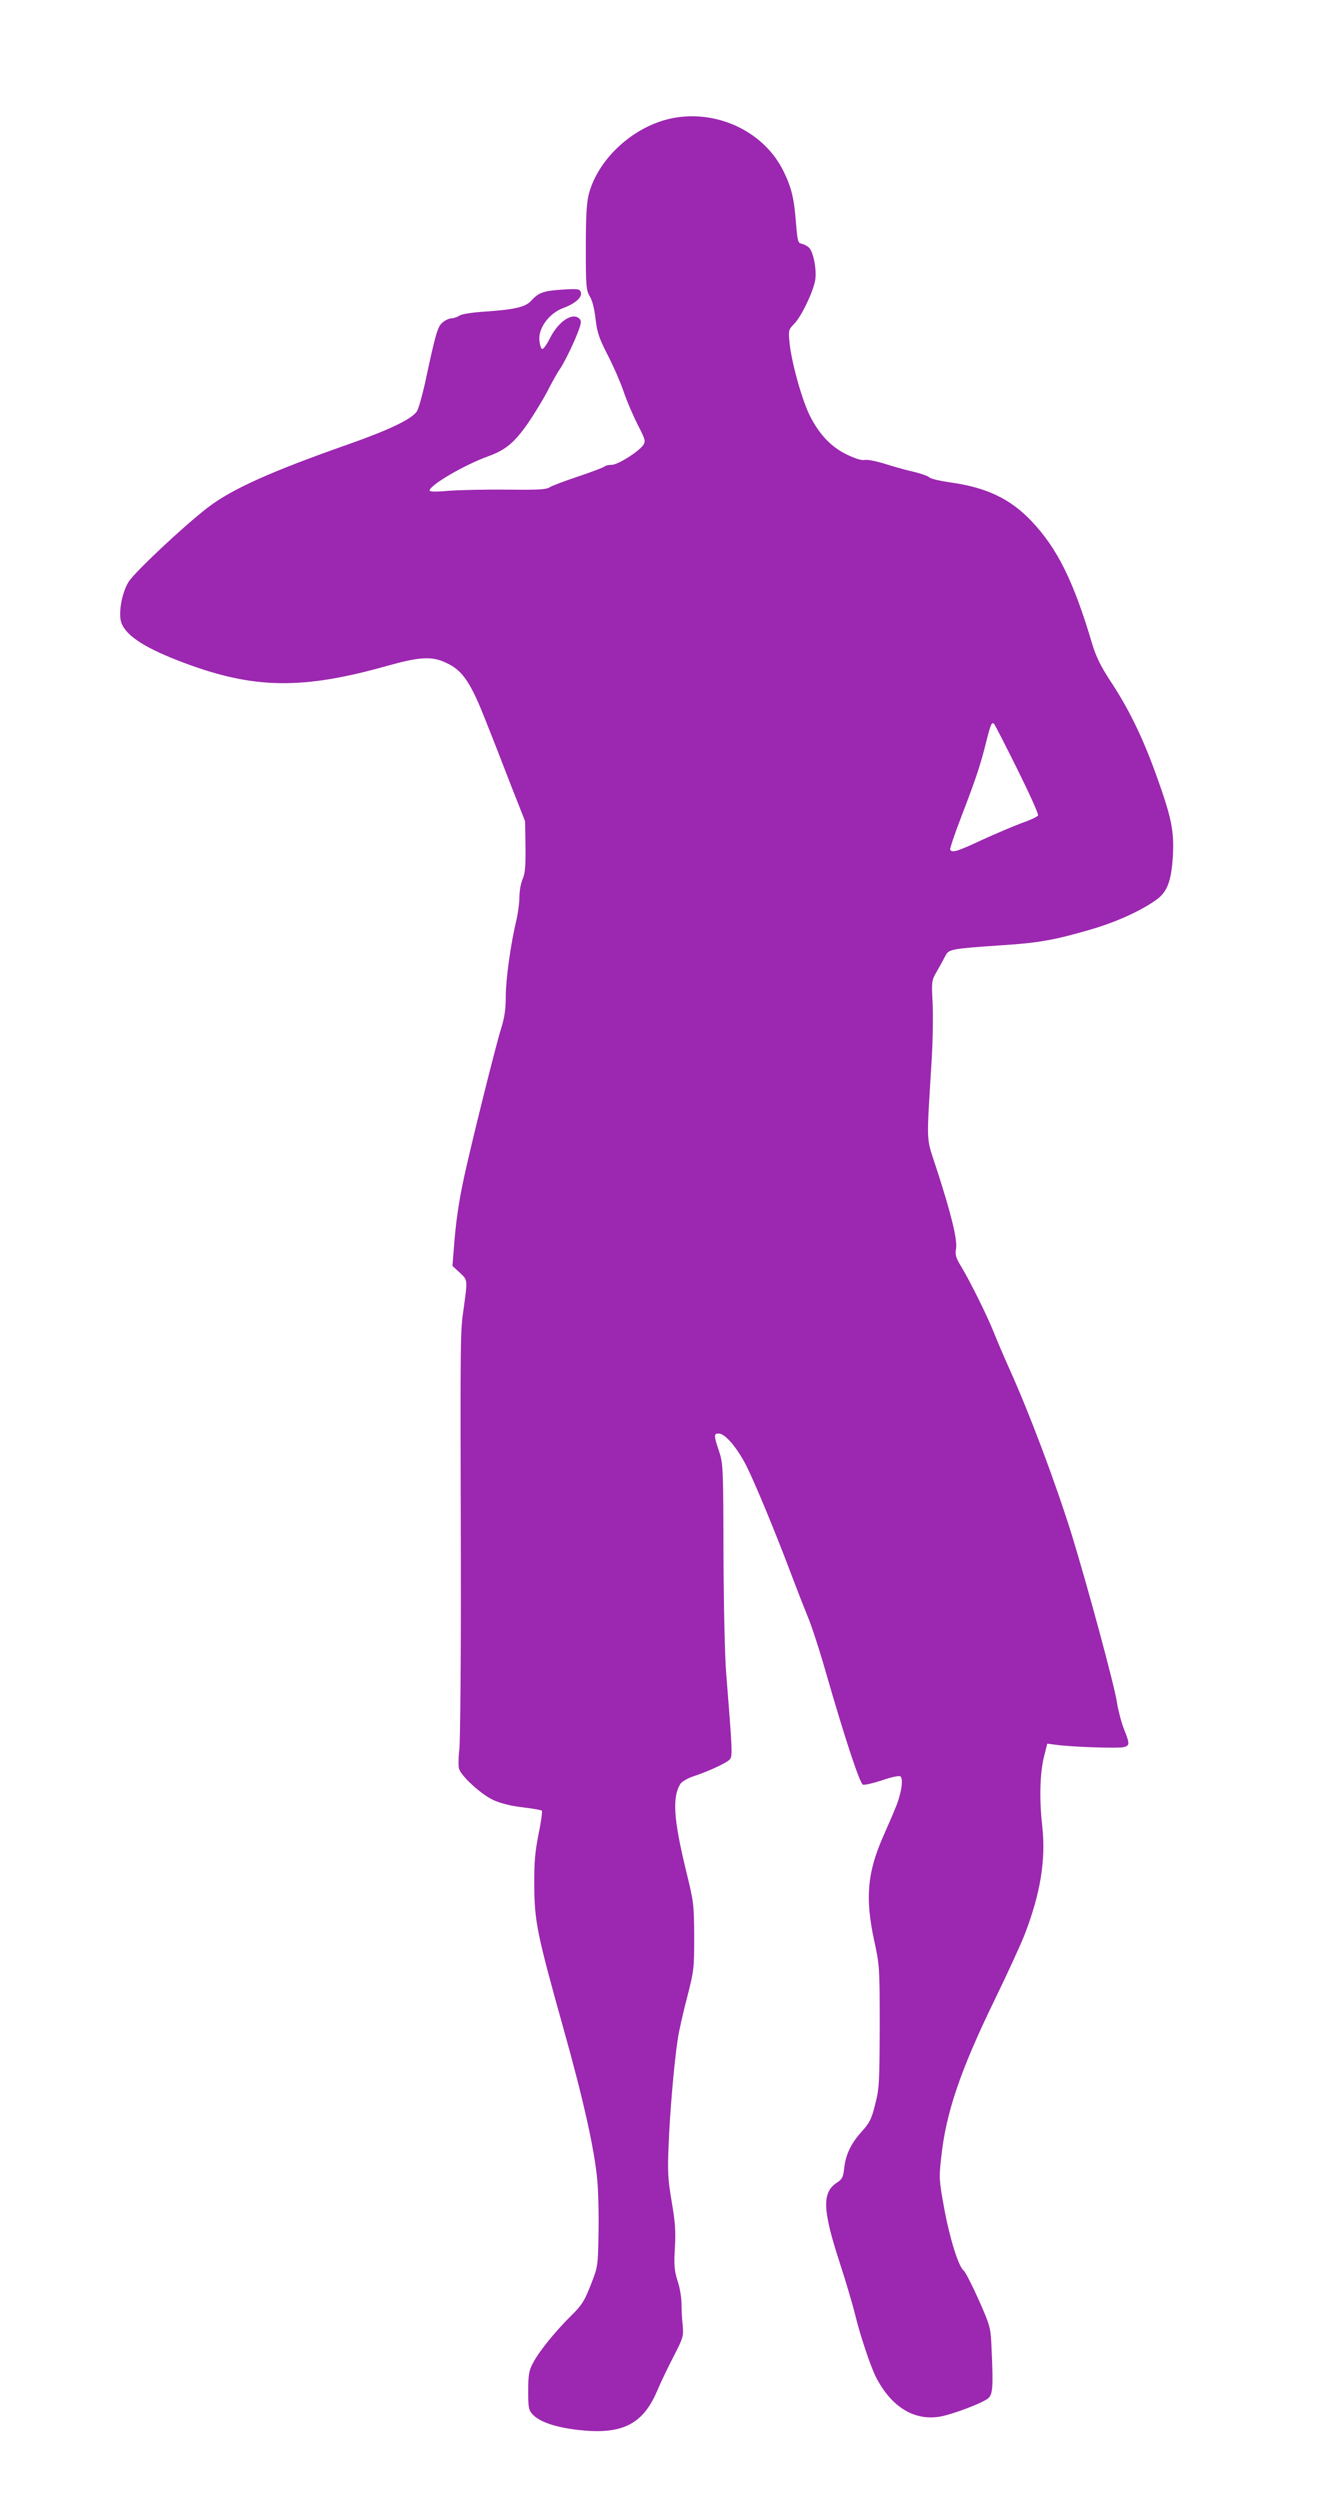
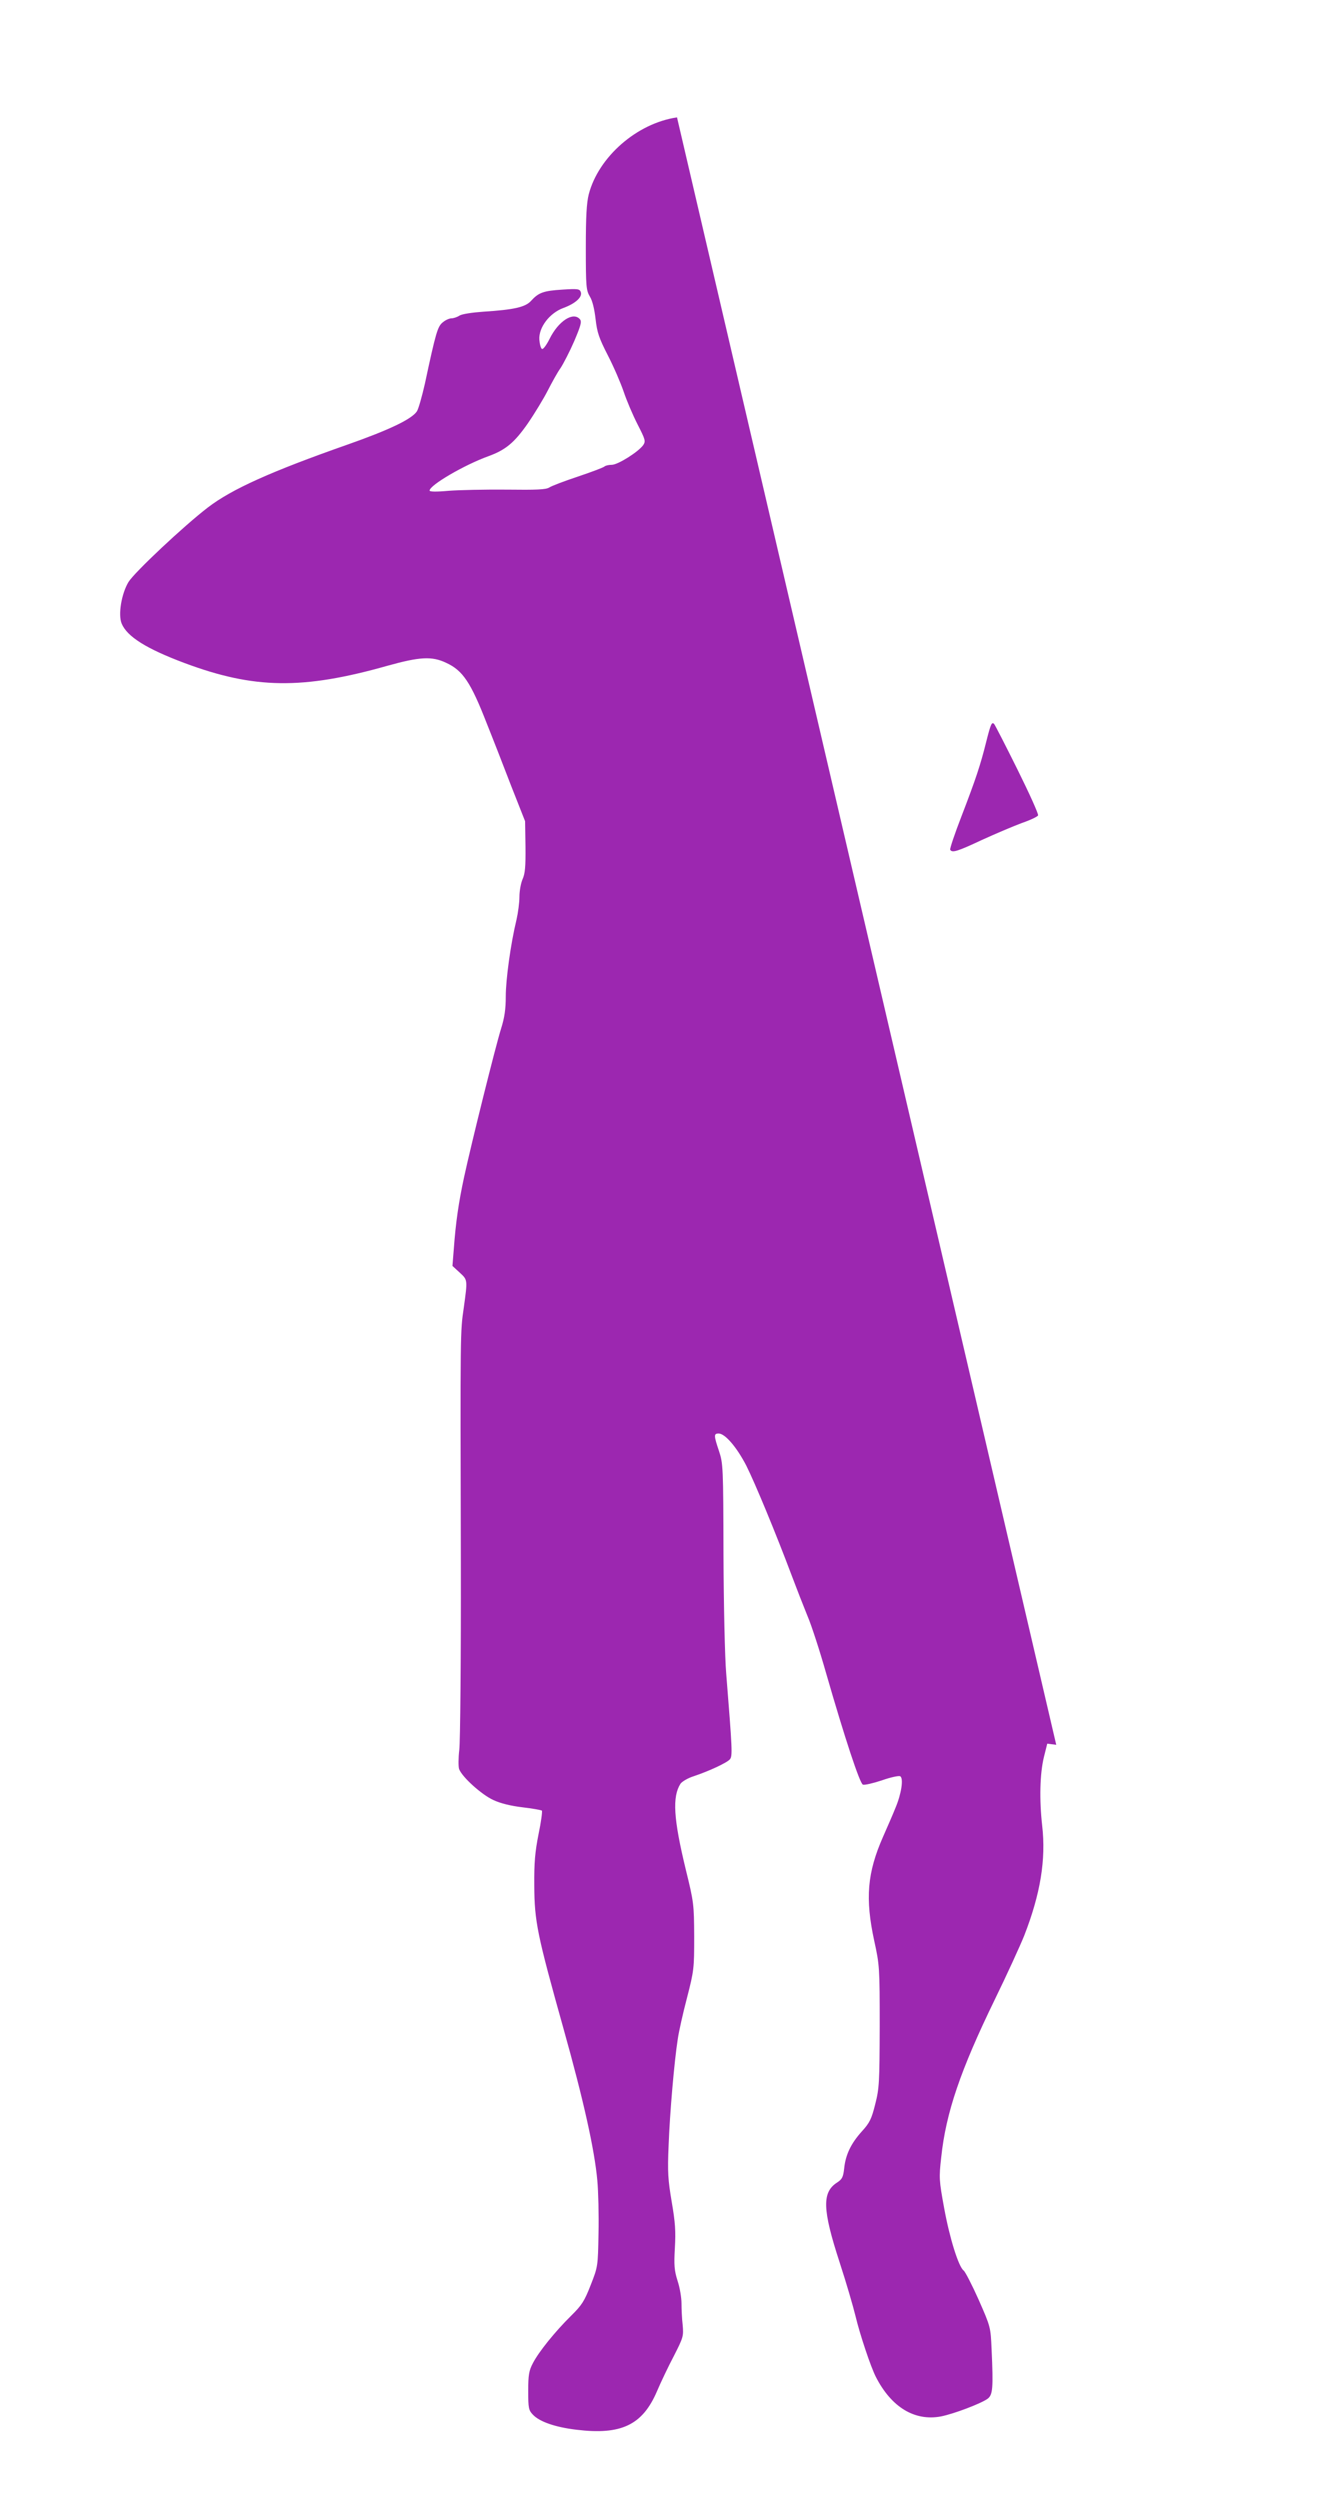
<svg xmlns="http://www.w3.org/2000/svg" version="1.0" width="677pt" height="1280pt" viewBox="0 0 677 1280" preserveAspectRatio="xMidYMid meet">
  <g transform="translate(0,1280) scale(0.1,-0.1)" fill="#9c27b0" stroke="none">
-     <path d="M3467 12199 c-205 -30 -402 -202 -452 -394 -11 -44 -15 -113 -15 -275 0 -199 2 -217 21 -249 13 -21 23 -63 29 -115 8 -69 17 -96 63 -186 30 -58 66 -142 81 -186 15 -45 47 -120 71 -167 40 -78 42 -86 29 -106 -25 -35 -130 -101 -161 -101 -16 0 -33 -4 -38 -9 -6 -5 -66 -28 -135 -51 -69 -23 -135 -48 -147 -56 -17 -11 -65 -13 -220 -11 -109 1 -242 -2 -295 -6 -65 -6 -98 -5 -98 1 0 28 179 132 301 176 88 32 133 69 202 168 35 51 81 127 102 168 21 41 50 94 66 116 15 23 47 85 70 138 33 78 39 99 29 111 -34 41 -111 -9 -156 -101 -15 -30 -32 -53 -38 -51 -6 2 -12 23 -14 48 -4 62 52 136 123 162 62 23 99 56 89 82 -6 16 -16 17 -95 12 -95 -6 -121 -15 -159 -57 -29 -33 -89 -46 -245 -56 -57 -4 -110 -12 -122 -20 -12 -8 -31 -14 -41 -14 -11 0 -31 -9 -44 -20 -27 -21 -36 -52 -92 -314 -15 -66 -33 -130 -41 -142 -26 -40 -141 -95 -354 -170 -393 -138 -593 -228 -716 -322 -124 -95 -377 -333 -407 -382 -36 -60 -54 -167 -35 -213 28 -67 127 -129 322 -202 356 -133 604 -137 1039 -14 165 46 228 50 301 15 85 -39 126 -100 208 -311 31 -77 87 -221 125 -320 l71 -180 2 -130 c1 -103 -2 -138 -15 -167 -9 -21 -16 -61 -16 -90 0 -29 -7 -82 -15 -117 -30 -124 -55 -307 -55 -393 0 -64 -6 -108 -24 -165 -28 -89 -153 -591 -190 -763 -27 -126 -42 -227 -52 -364 l-7 -88 37 -34 c41 -38 41 -35 21 -180 -18 -124 -18 -107 -15 -1304 1 -492 -3 -918 -8 -960 -5 -42 -5 -85 -1 -98 15 -41 116 -132 176 -159 36 -17 90 -30 149 -37 51 -6 95 -14 99 -17 3 -4 -4 -58 -17 -120 -18 -91 -23 -145 -22 -264 1 -184 15 -251 149 -730 103 -367 160 -623 174 -781 5 -54 8 -175 6 -269 -3 -169 -3 -171 -40 -265 -32 -82 -45 -103 -101 -158 -82 -81 -165 -184 -195 -242 -20 -38 -24 -60 -24 -142 0 -88 2 -99 24 -122 34 -36 114 -64 223 -77 229 -28 338 24 412 196 20 47 59 129 87 182 48 94 50 101 45 158 -4 33 -6 83 -6 111 0 27 -8 79 -20 115 -17 54 -19 80 -14 169 5 85 2 130 -16 235 -19 113 -22 151 -16 290 6 165 29 431 47 545 5 36 26 130 47 210 36 140 37 151 37 315 -1 165 -2 175 -43 342 -63 260 -70 373 -27 440 8 11 38 29 67 38 78 26 171 69 186 87 14 17 12 49 -19 438 -7 80 -13 354 -14 610 -1 449 -2 467 -23 530 -27 80 -27 90 -2 90 33 0 93 -70 142 -165 45 -90 150 -343 233 -564 24 -64 60 -156 80 -205 21 -49 64 -182 96 -295 96 -333 172 -563 188 -569 8 -3 52 7 97 22 45 16 88 25 94 21 18 -11 6 -90 -24 -161 -13 -33 -42 -99 -64 -149 -81 -184 -92 -315 -45 -533 27 -123 28 -136 28 -437 -1 -287 -2 -317 -23 -399 -19 -76 -28 -95 -69 -140 -55 -61 -83 -119 -90 -189 -5 -44 -10 -55 -36 -72 -78 -50 -76 -137 13 -410 34 -104 70 -228 81 -274 23 -96 78 -260 104 -311 79 -155 198 -228 333 -203 66 13 206 66 240 91 26 20 29 54 20 252 -5 115 -5 115 -66 254 -34 76 -69 144 -77 150 -26 19 -72 166 -100 320 -26 142 -27 155 -15 260 24 228 98 445 274 807 63 129 130 276 151 328 83 213 112 389 92 563 -15 133 -12 266 9 352 l17 68 46 -6 c77 -11 317 -19 345 -12 32 8 32 17 2 92 -13 32 -29 94 -36 136 -12 85 -151 597 -231 858 -84 269 -216 621 -319 849 -28 62 -64 147 -80 187 -36 90 -120 259 -166 336 -29 47 -34 63 -28 95 7 46 -24 174 -97 400 -58 179 -55 115 -29 548 7 105 9 243 6 307 -6 115 -5 118 22 165 15 26 35 62 43 78 17 35 28 37 289 55 190 12 272 27 460 82 130 38 261 98 337 155 51 39 71 93 79 214 8 134 -6 202 -88 429 -69 190 -139 333 -233 475 -48 73 -72 123 -91 185 -95 322 -179 492 -312 632 -108 114 -232 173 -417 198 -49 7 -97 18 -105 25 -8 8 -44 20 -80 29 -36 8 -102 26 -148 41 -46 14 -92 23 -103 20 -12 -4 -45 5 -87 25 -84 39 -147 105 -196 204 -40 81 -94 275 -103 374 -6 60 -5 64 25 95 37 38 97 164 107 224 8 52 -10 146 -33 166 -9 8 -26 17 -37 19 -18 3 -21 14 -28 98 -10 133 -23 187 -63 270 -94 196 -321 312 -547 279z m1743 -3338 c61 -123 109 -229 106 -236 -2 -6 -39 -24 -83 -39 -43 -16 -135 -55 -205 -87 -126 -59 -152 -67 -162 -50 -3 4 23 82 58 172 73 190 97 262 126 379 24 95 29 105 41 93 4 -4 58 -109 119 -232z" />
+     <path d="M3467 12199 c-205 -30 -402 -202 -452 -394 -11 -44 -15 -113 -15 -275 0 -199 2 -217 21 -249 13 -21 23 -63 29 -115 8 -69 17 -96 63 -186 30 -58 66 -142 81 -186 15 -45 47 -120 71 -167 40 -78 42 -86 29 -106 -25 -35 -130 -101 -161 -101 -16 0 -33 -4 -38 -9 -6 -5 -66 -28 -135 -51 -69 -23 -135 -48 -147 -56 -17 -11 -65 -13 -220 -11 -109 1 -242 -2 -295 -6 -65 -6 -98 -5 -98 1 0 28 179 132 301 176 88 32 133 69 202 168 35 51 81 127 102 168 21 41 50 94 66 116 15 23 47 85 70 138 33 78 39 99 29 111 -34 41 -111 -9 -156 -101 -15 -30 -32 -53 -38 -51 -6 2 -12 23 -14 48 -4 62 52 136 123 162 62 23 99 56 89 82 -6 16 -16 17 -95 12 -95 -6 -121 -15 -159 -57 -29 -33 -89 -46 -245 -56 -57 -4 -110 -12 -122 -20 -12 -8 -31 -14 -41 -14 -11 0 -31 -9 -44 -20 -27 -21 -36 -52 -92 -314 -15 -66 -33 -130 -41 -142 -26 -40 -141 -95 -354 -170 -393 -138 -593 -228 -716 -322 -124 -95 -377 -333 -407 -382 -36 -60 -54 -167 -35 -213 28 -67 127 -129 322 -202 356 -133 604 -137 1039 -14 165 46 228 50 301 15 85 -39 126 -100 208 -311 31 -77 87 -221 125 -320 l71 -180 2 -130 c1 -103 -2 -138 -15 -167 -9 -21 -16 -61 -16 -90 0 -29 -7 -82 -15 -117 -30 -124 -55 -307 -55 -393 0 -64 -6 -108 -24 -165 -28 -89 -153 -591 -190 -763 -27 -126 -42 -227 -52 -364 l-7 -88 37 -34 c41 -38 41 -35 21 -180 -18 -124 -18 -107 -15 -1304 1 -492 -3 -918 -8 -960 -5 -42 -5 -85 -1 -98 15 -41 116 -132 176 -159 36 -17 90 -30 149 -37 51 -6 95 -14 99 -17 3 -4 -4 -58 -17 -120 -18 -91 -23 -145 -22 -264 1 -184 15 -251 149 -730 103 -367 160 -623 174 -781 5 -54 8 -175 6 -269 -3 -169 -3 -171 -40 -265 -32 -82 -45 -103 -101 -158 -82 -81 -165 -184 -195 -242 -20 -38 -24 -60 -24 -142 0 -88 2 -99 24 -122 34 -36 114 -64 223 -77 229 -28 338 24 412 196 20 47 59 129 87 182 48 94 50 101 45 158 -4 33 -6 83 -6 111 0 27 -8 79 -20 115 -17 54 -19 80 -14 169 5 85 2 130 -16 235 -19 113 -22 151 -16 290 6 165 29 431 47 545 5 36 26 130 47 210 36 140 37 151 37 315 -1 165 -2 175 -43 342 -63 260 -70 373 -27 440 8 11 38 29 67 38 78 26 171 69 186 87 14 17 12 49 -19 438 -7 80 -13 354 -14 610 -1 449 -2 467 -23 530 -27 80 -27 90 -2 90 33 0 93 -70 142 -165 45 -90 150 -343 233 -564 24 -64 60 -156 80 -205 21 -49 64 -182 96 -295 96 -333 172 -563 188 -569 8 -3 52 7 97 22 45 16 88 25 94 21 18 -11 6 -90 -24 -161 -13 -33 -42 -99 -64 -149 -81 -184 -92 -315 -45 -533 27 -123 28 -136 28 -437 -1 -287 -2 -317 -23 -399 -19 -76 -28 -95 -69 -140 -55 -61 -83 -119 -90 -189 -5 -44 -10 -55 -36 -72 -78 -50 -76 -137 13 -410 34 -104 70 -228 81 -274 23 -96 78 -260 104 -311 79 -155 198 -228 333 -203 66 13 206 66 240 91 26 20 29 54 20 252 -5 115 -5 115 -66 254 -34 76 -69 144 -77 150 -26 19 -72 166 -100 320 -26 142 -27 155 -15 260 24 228 98 445 274 807 63 129 130 276 151 328 83 213 112 389 92 563 -15 133 -12 266 9 352 l17 68 46 -6 z m1743 -3338 c61 -123 109 -229 106 -236 -2 -6 -39 -24 -83 -39 -43 -16 -135 -55 -205 -87 -126 -59 -152 -67 -162 -50 -3 4 23 82 58 172 73 190 97 262 126 379 24 95 29 105 41 93 4 -4 58 -109 119 -232z" />
  </g>
</svg>